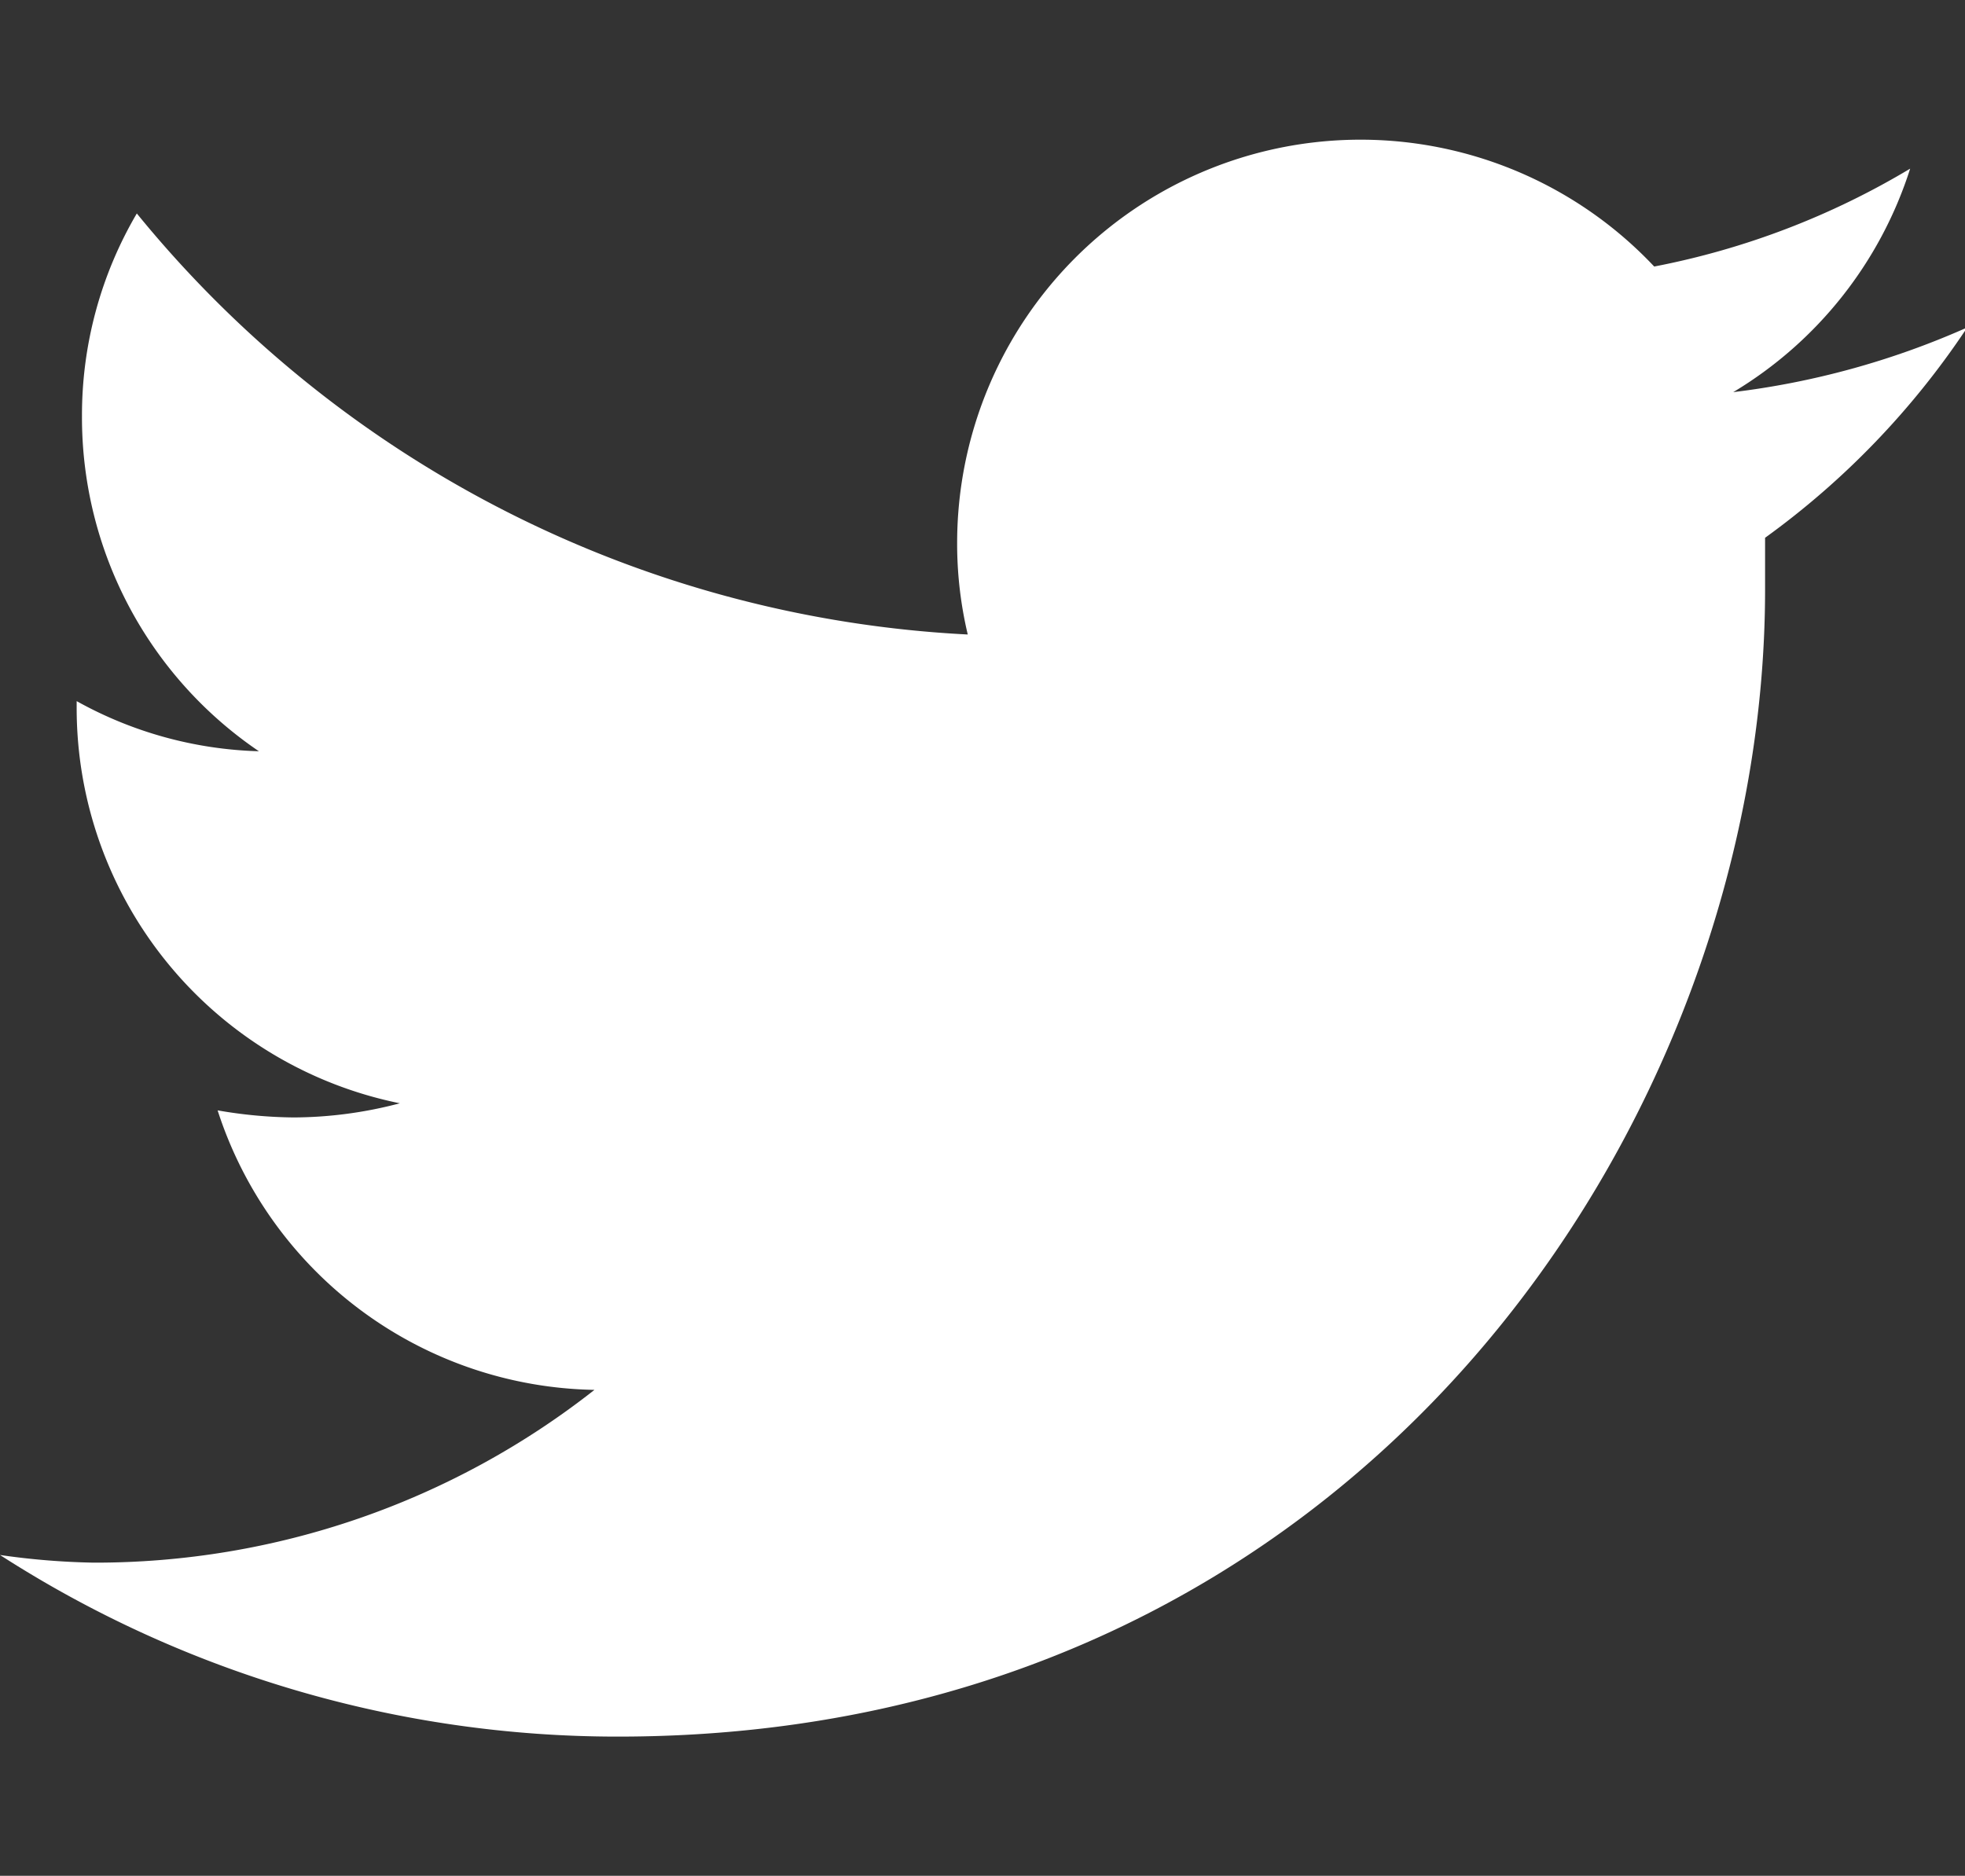
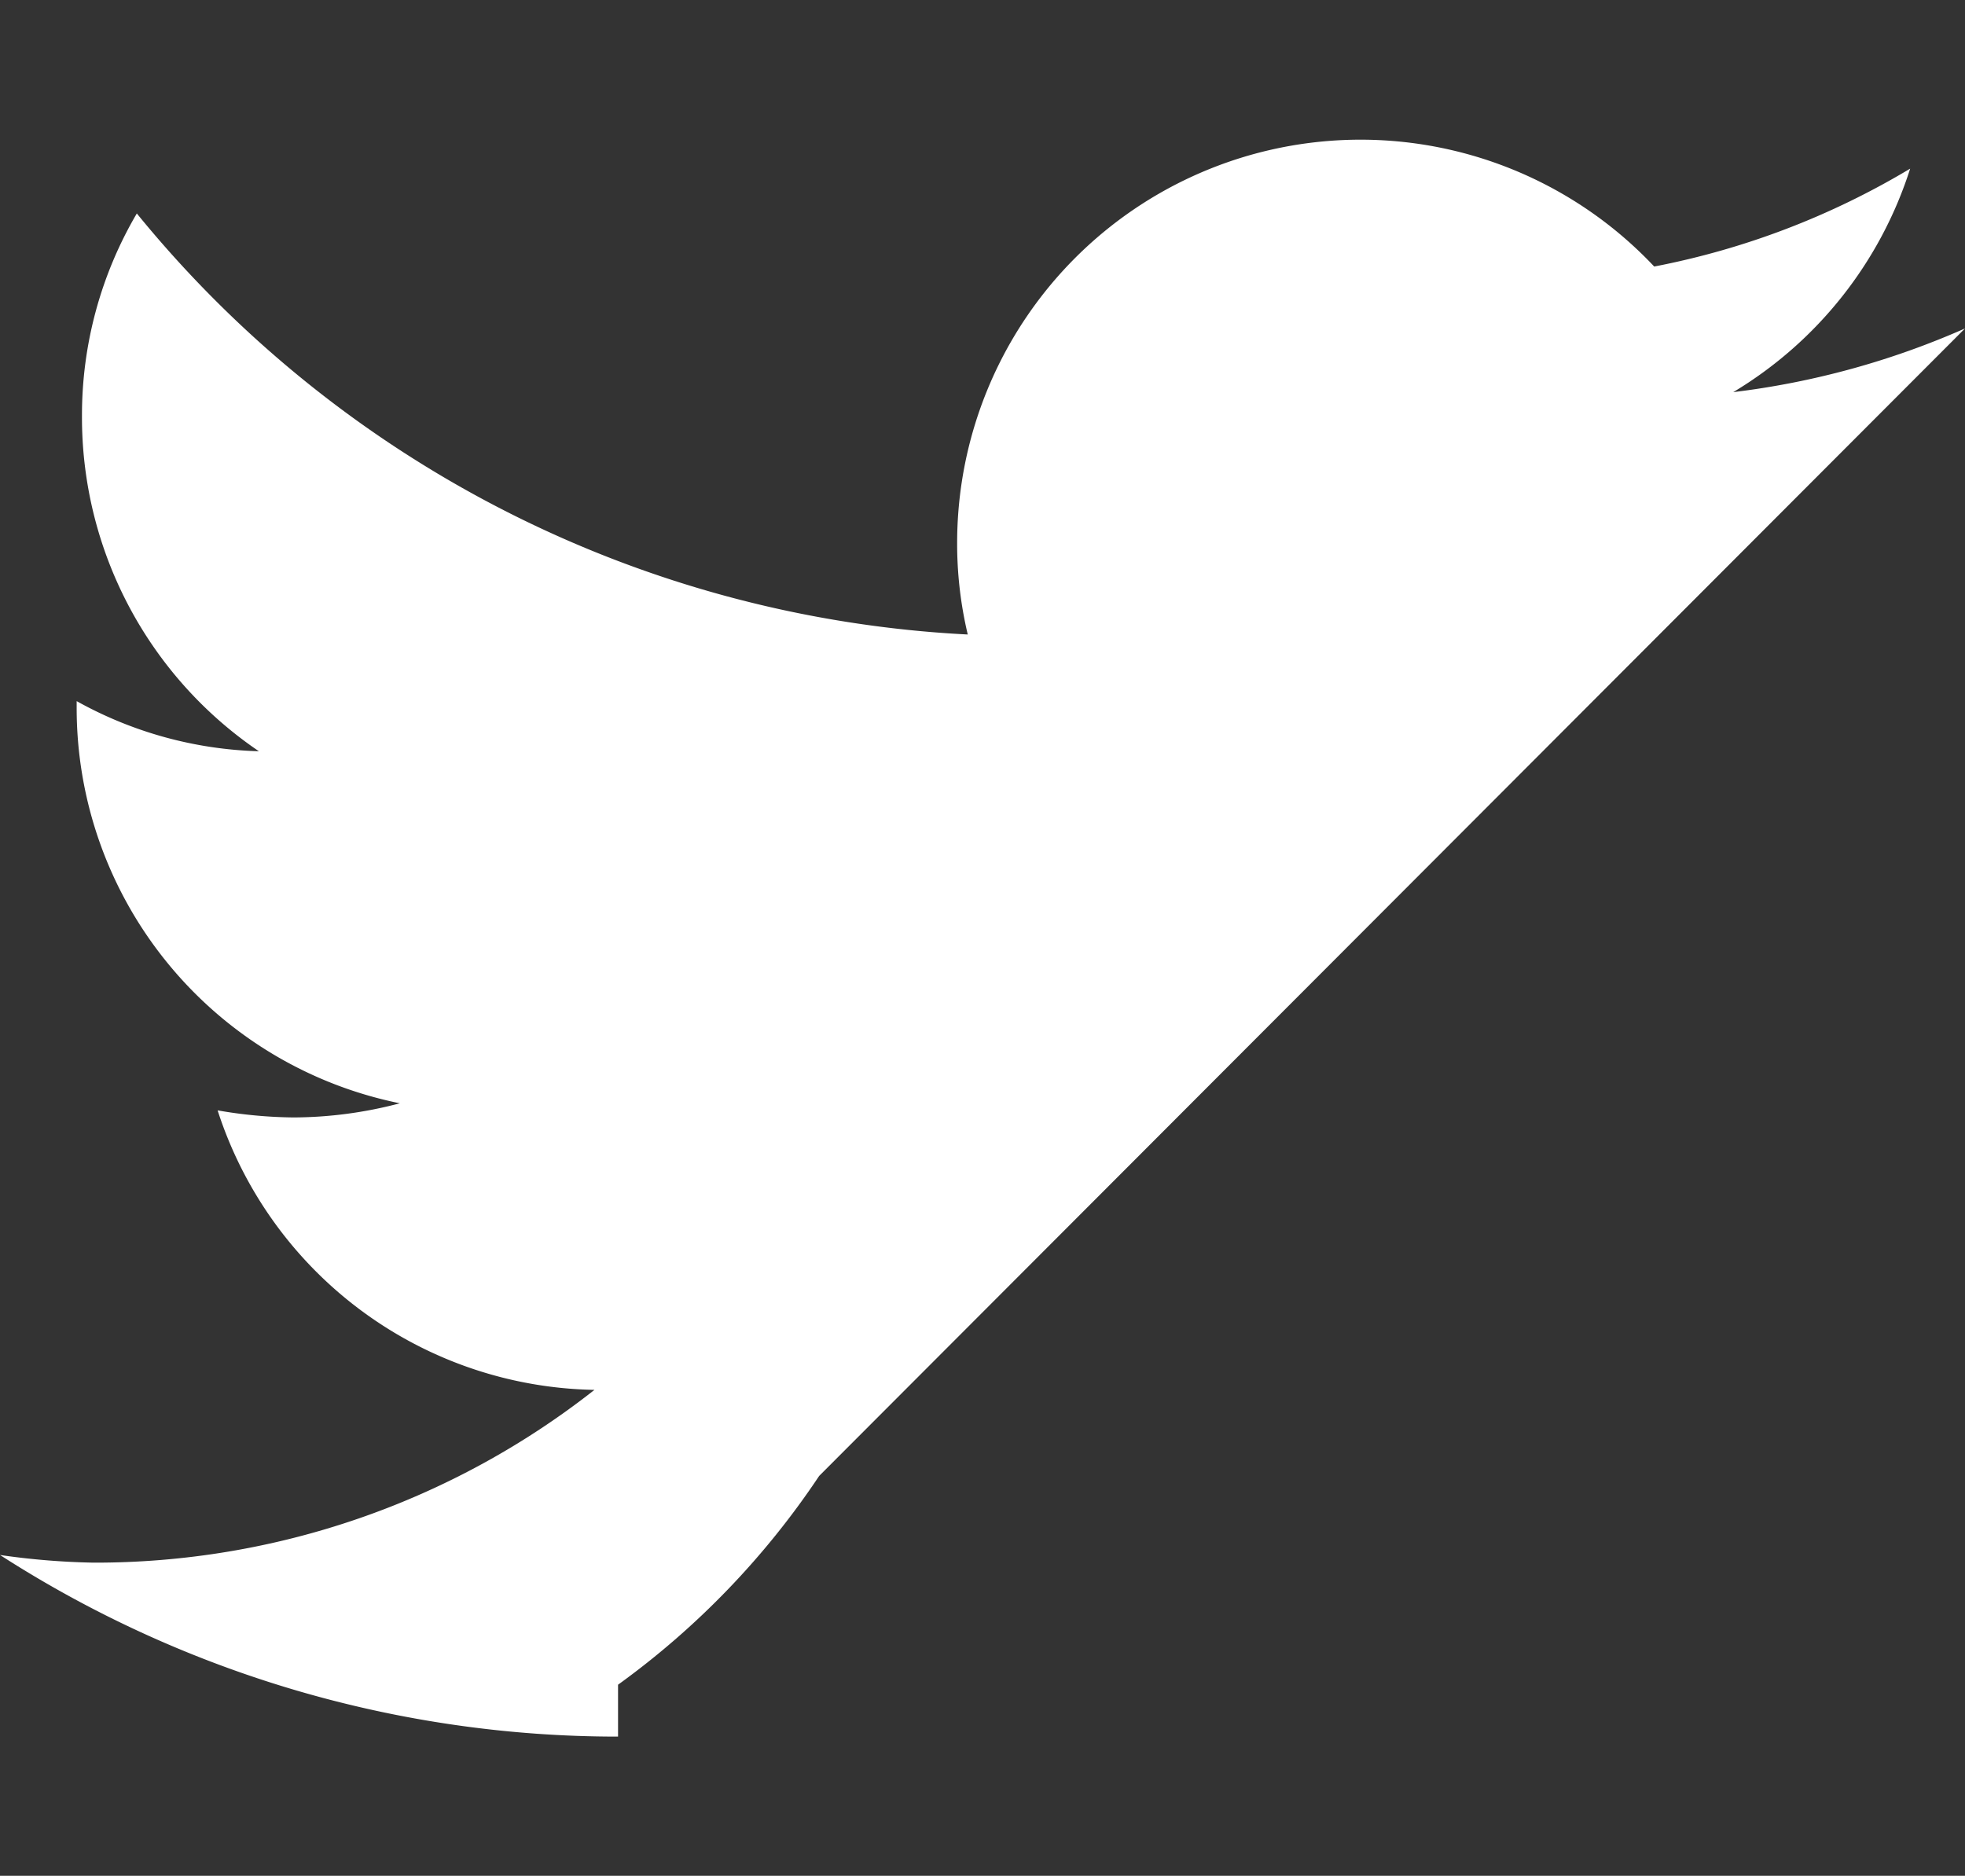
<svg xmlns="http://www.w3.org/2000/svg" id="Layer_1" data-name="Layer 1" viewBox="0 0 33.32 31.81">
  <rect x="0" y="0" width="33.32" height="31.81" fill="#333333" stroke="none" />
  <defs>
    <style>.cls-1{fill:#fff;}</style>
  </defs>
  <title>social</title>
-   <path class="cls-1" d="M33.32,5.57a13.85,13.85,0,0,1-3.93,1.08,6.84,6.84,0,0,0,3-3.79,13.35,13.35,0,0,1-4.34,1.66A6.84,6.84,0,0,0,16.23,9.2a6.66,6.66,0,0,0,.18,1.56A19.44,19.44,0,0,1,2.32,3.62a6.75,6.75,0,0,0-.93,3.43,6.84,6.84,0,0,0,3,5.69,6.73,6.73,0,0,1-3.09-.85V12a6.84,6.84,0,0,0,5.48,6.71,7.11,7.11,0,0,1-1.8.24,7.83,7.83,0,0,1-1.29-.12,6.84,6.84,0,0,0,6.39,4.74,13.69,13.69,0,0,1-8.49,2.93A12.52,12.52,0,0,1,0,26.37a19.34,19.34,0,0,0,10.48,3.08C23.05,29.45,29.93,19,29.93,10c0-.29,0-.59,0-.88a13.82,13.82,0,0,0,3.41-3.54Zm0,0" />
+   <path class="cls-1" d="M33.32,5.57a13.85,13.85,0,0,1-3.93,1.08,6.84,6.84,0,0,0,3-3.79,13.35,13.35,0,0,1-4.34,1.66A6.84,6.84,0,0,0,16.23,9.2a6.66,6.66,0,0,0,.18,1.56A19.44,19.44,0,0,1,2.32,3.62a6.75,6.75,0,0,0-.93,3.43,6.84,6.84,0,0,0,3,5.69,6.73,6.73,0,0,1-3.09-.85V12a6.84,6.84,0,0,0,5.48,6.71,7.11,7.11,0,0,1-1.8.24,7.83,7.83,0,0,1-1.29-.12,6.84,6.84,0,0,0,6.39,4.74,13.69,13.69,0,0,1-8.49,2.93A12.52,12.52,0,0,1,0,26.37a19.34,19.34,0,0,0,10.48,3.08c0-.29,0-.59,0-.88a13.82,13.82,0,0,0,3.41-3.54Zm0,0" />
</svg>